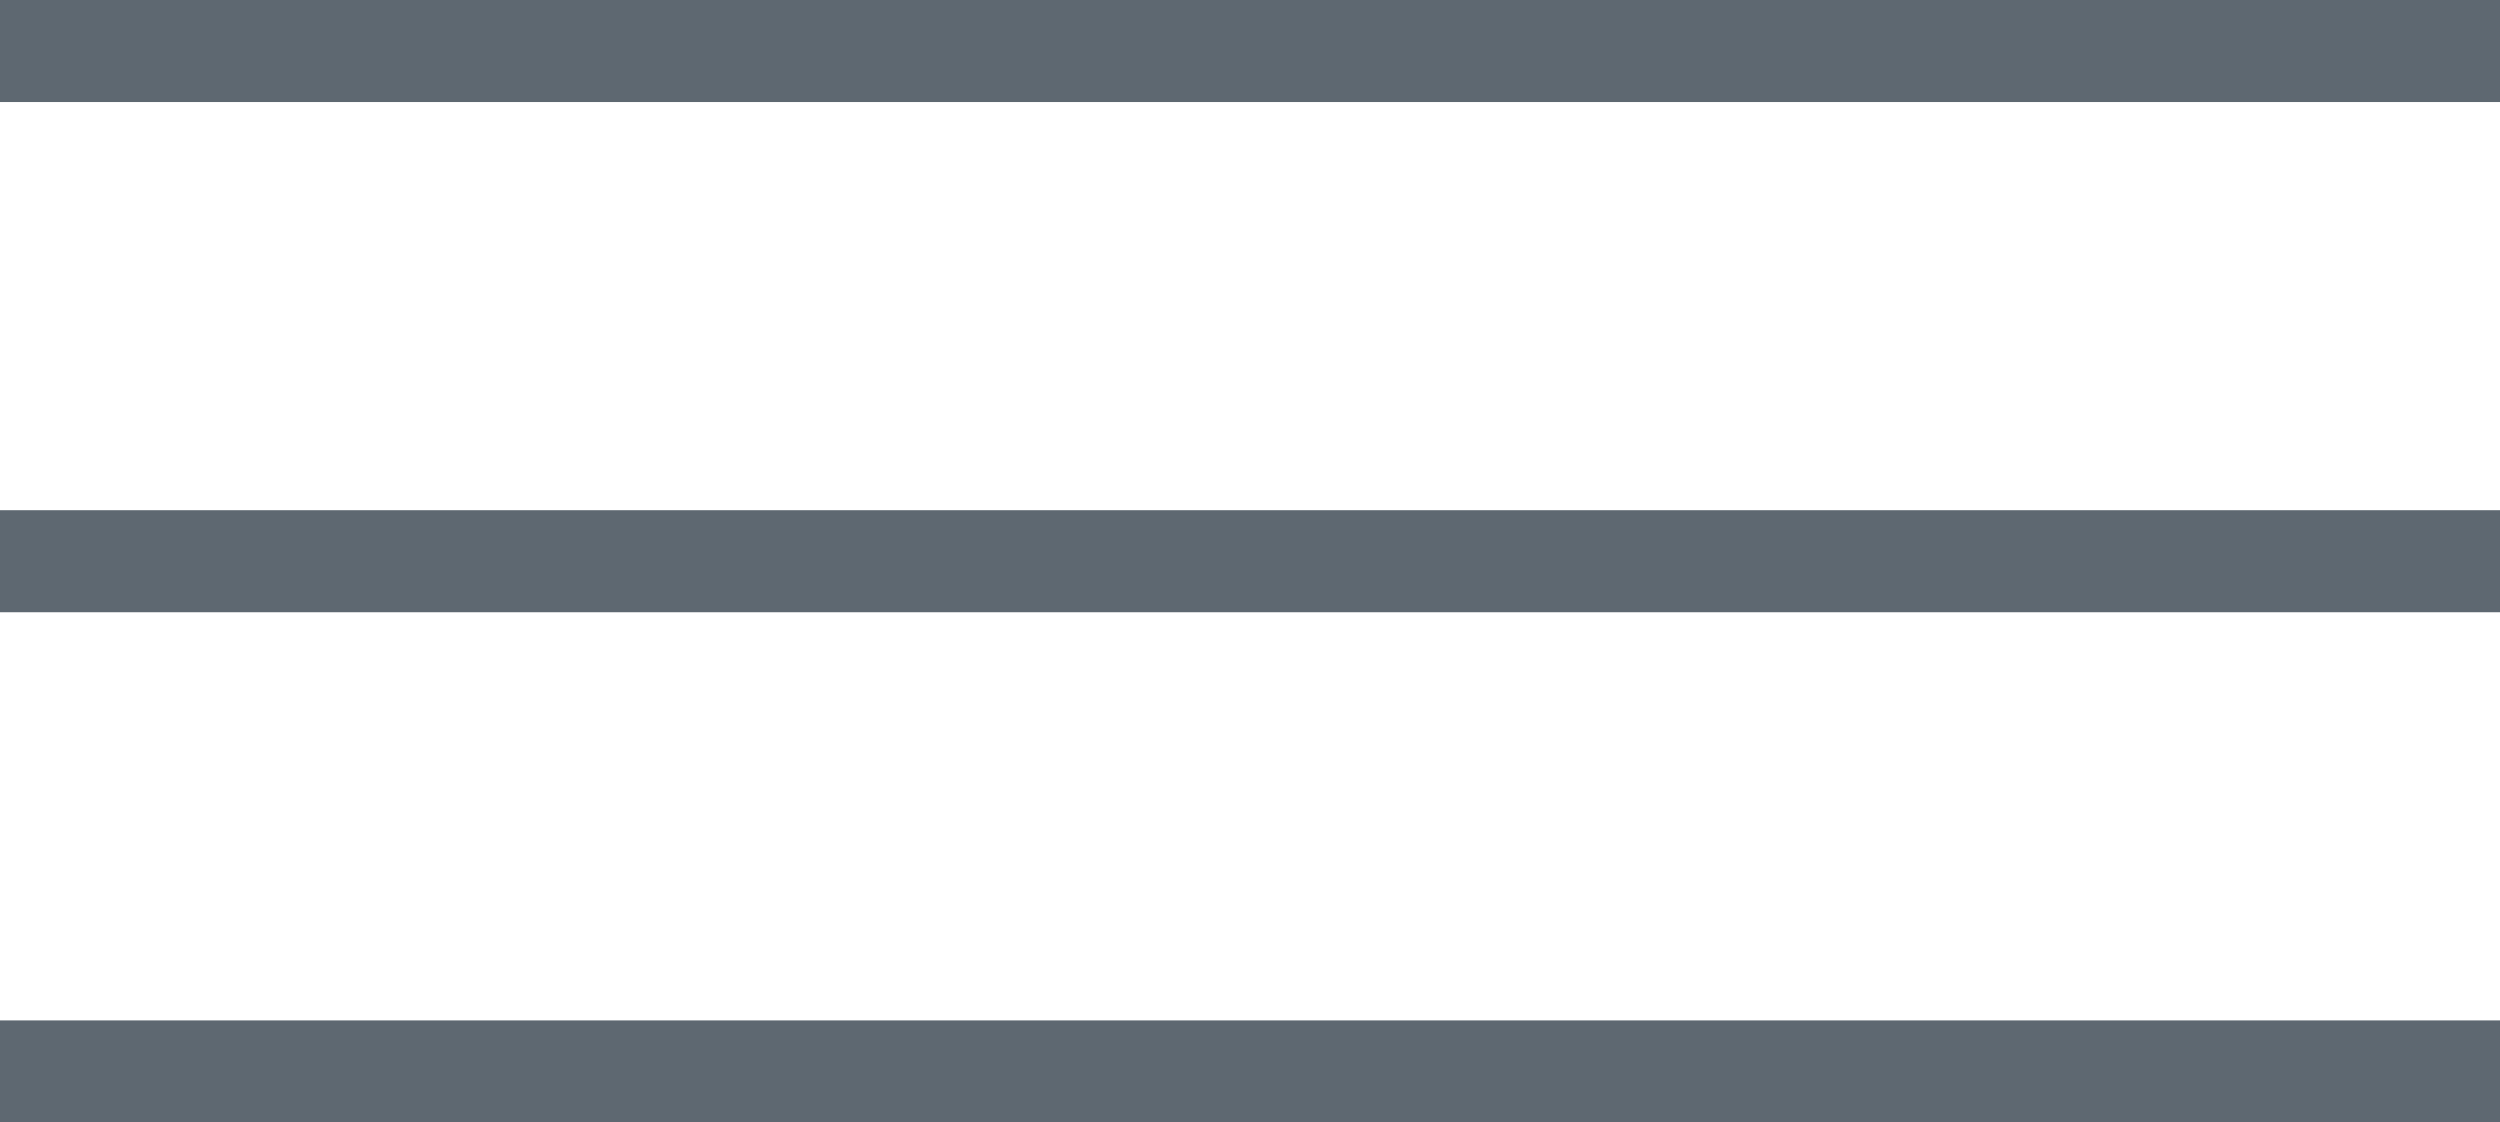
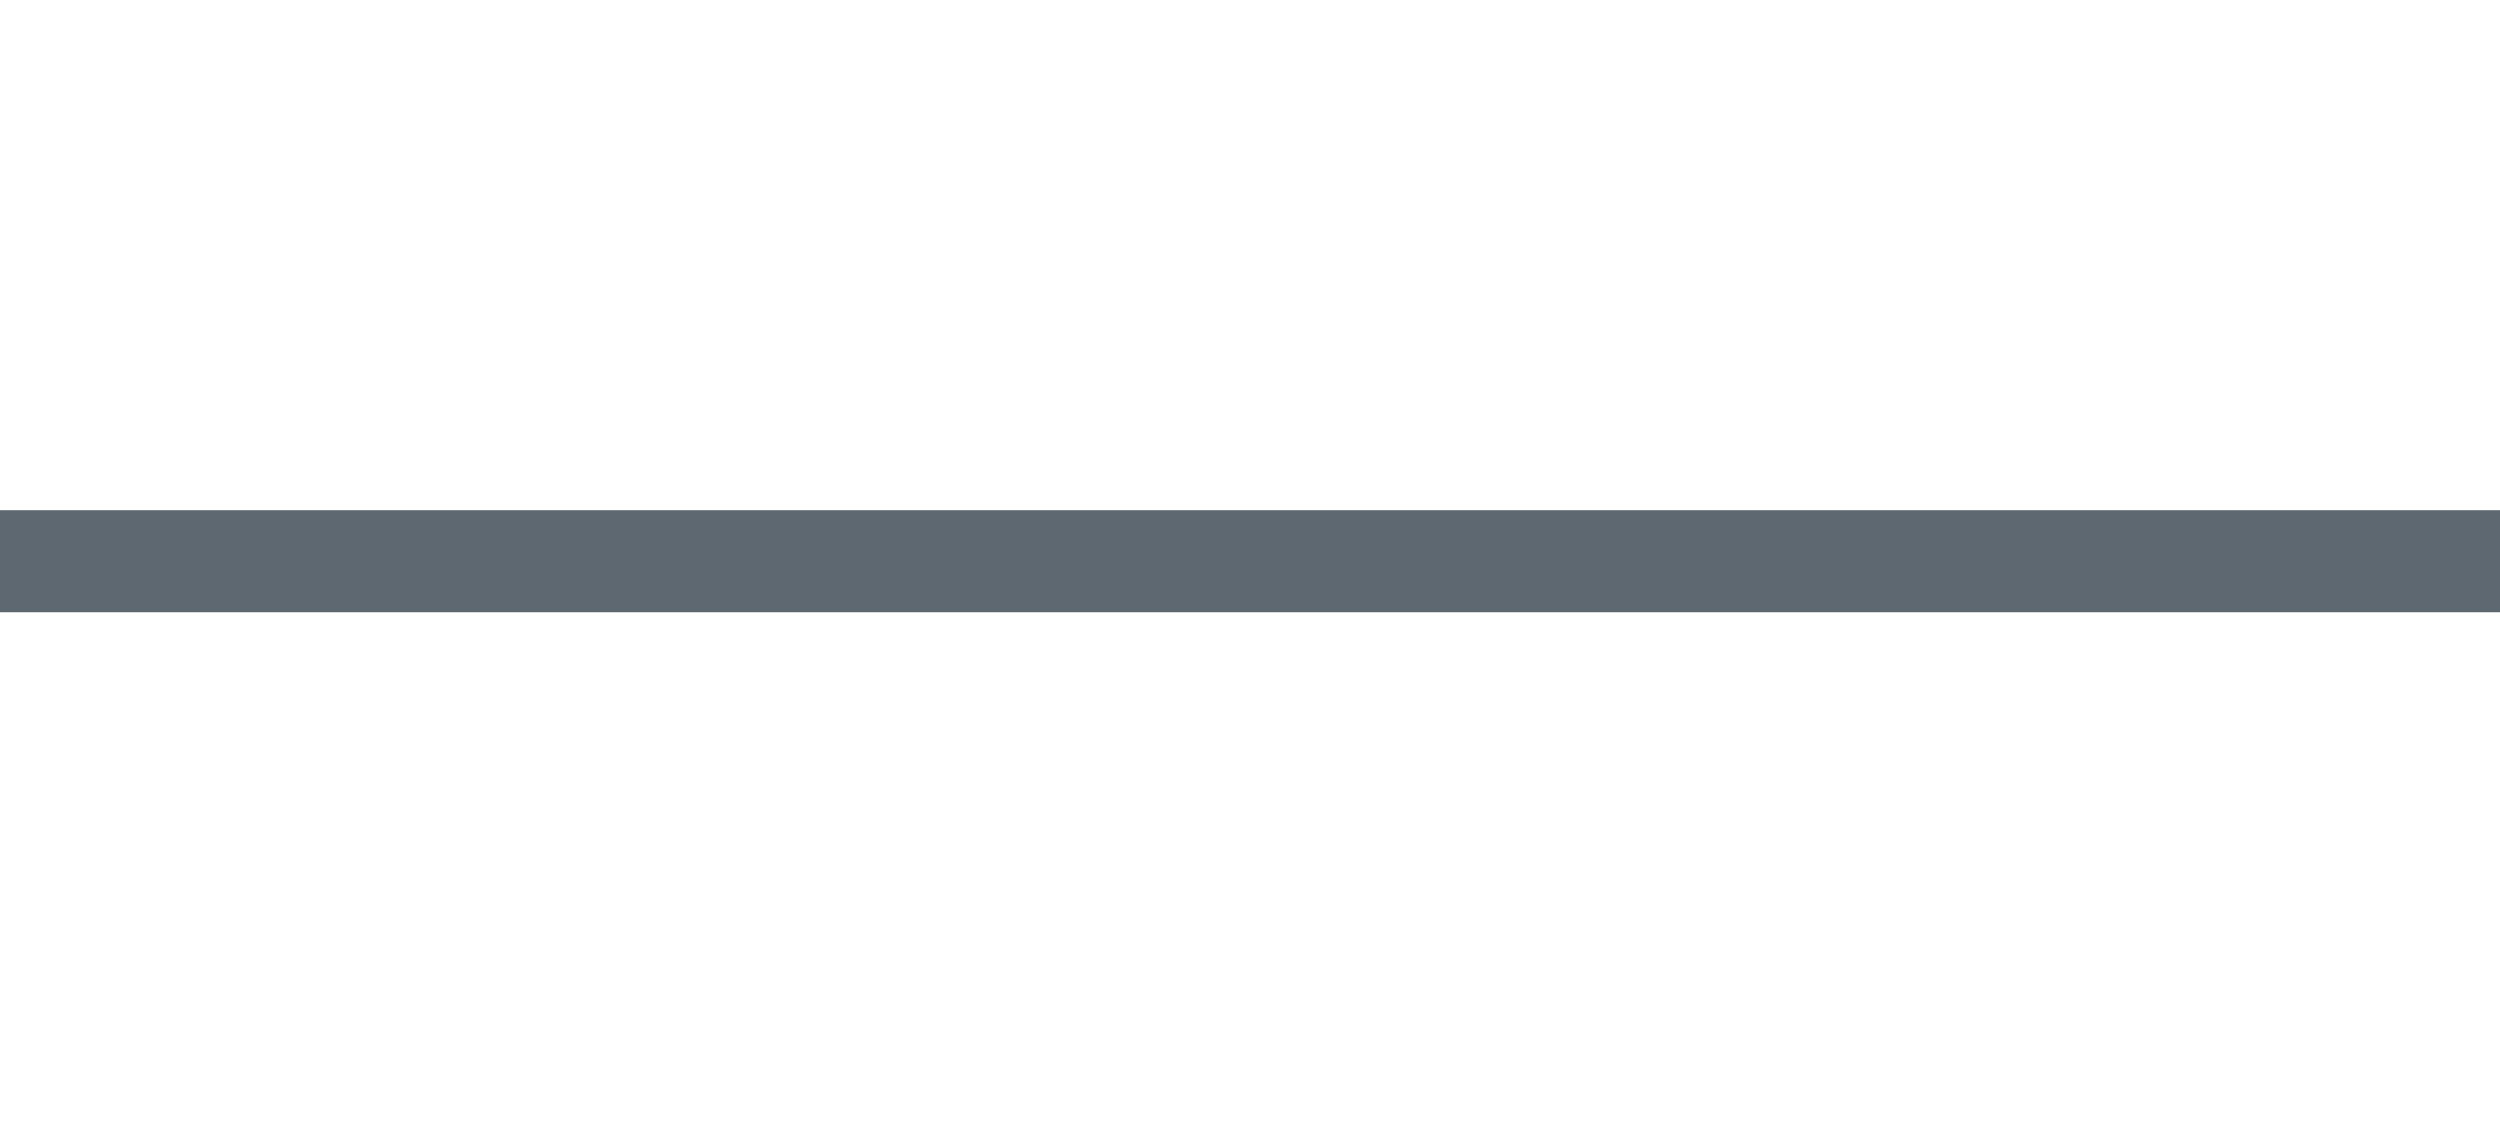
<svg xmlns="http://www.w3.org/2000/svg" width="49" height="22" viewBox="0 0 49 22" fill="none">
-   <line y1="1" x2="49" y2="1" stroke="#5E6871" stroke-width="2" />
  <line y1="11" x2="49" y2="11" stroke="#5E6871" stroke-width="2" />
-   <line y1="21" x2="49" y2="21" stroke="#5E6871" stroke-width="2" />
</svg>